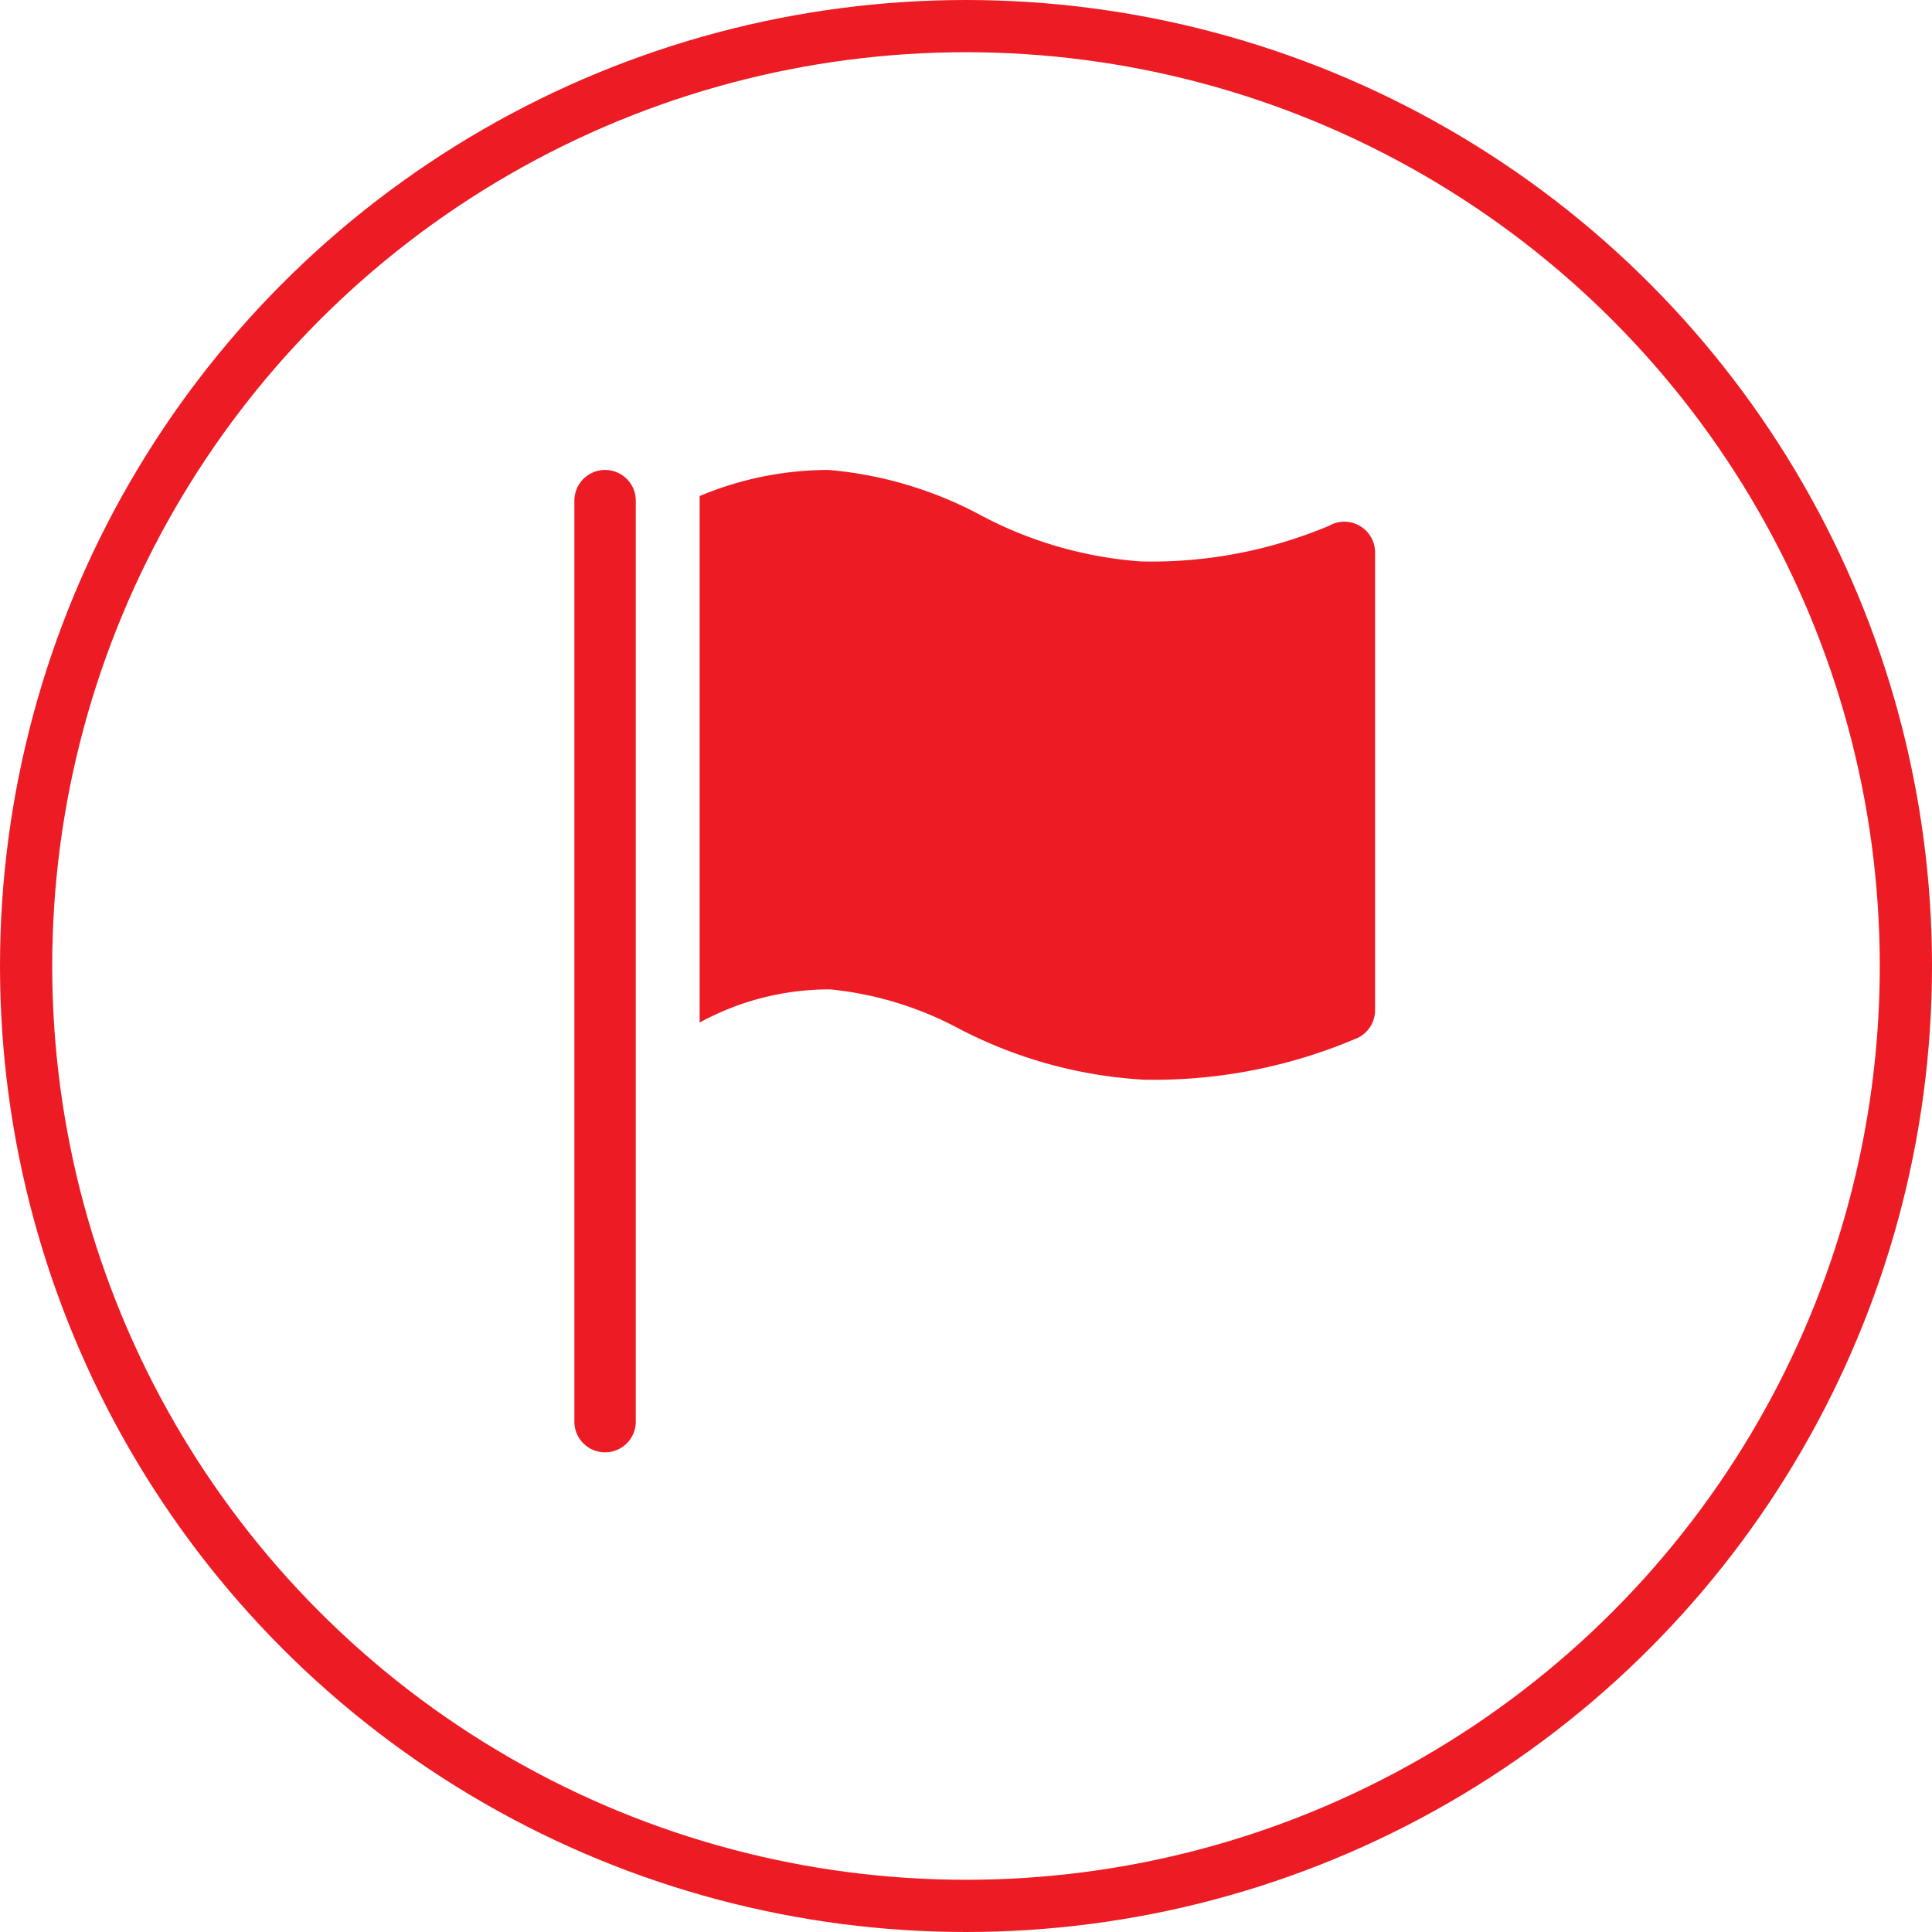
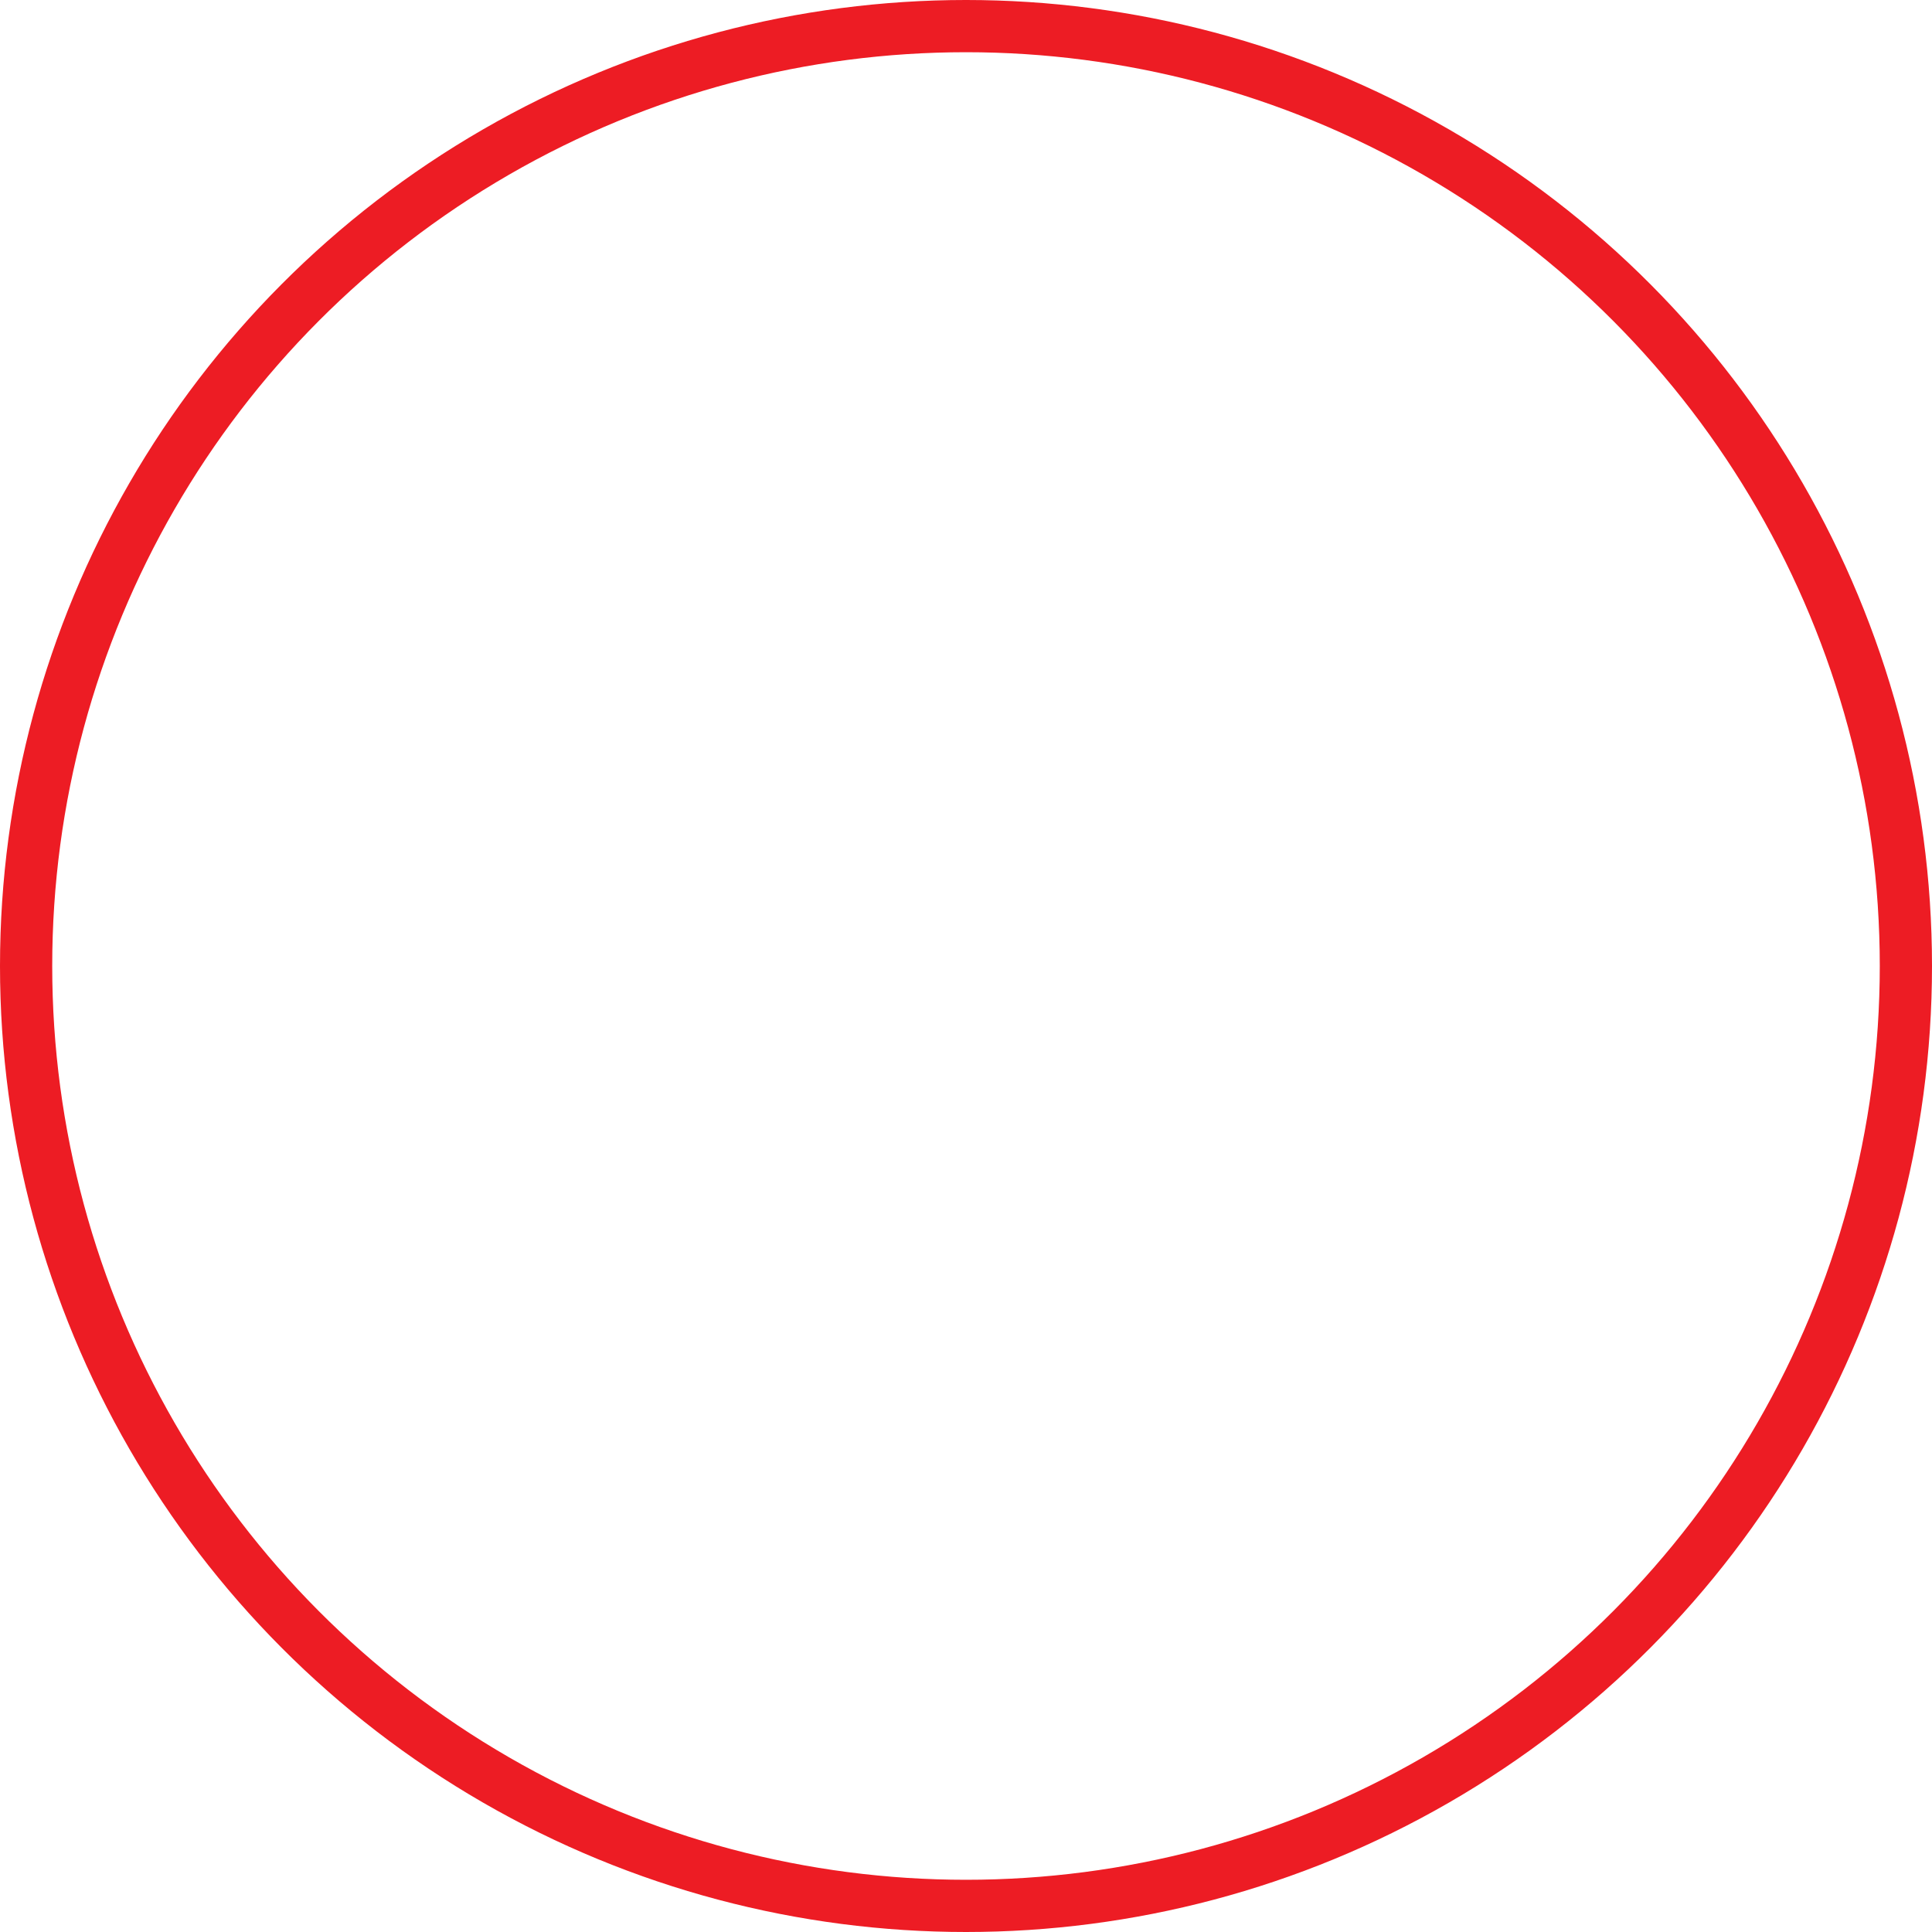
<svg xmlns="http://www.w3.org/2000/svg" width="37" height="37" viewBox="0 0 37 37">
  <g id="Group_912" data-name="Group 912" transform="translate(-1005 -2998)">
    <g id="flag-solid" transform="translate(1016 3007)">
-       <path id="Path_8302" data-name="Path 8302" d="M5.508,2a.588.588,0,0,0-.588.588V20.226a.588.588,0,0,0,1.176,0V2.588A.588.588,0,0,0,5.508,2Z" transform="translate(-4.92 -2)" fill="#ed1c24" />
-       <path id="Path_8303" data-name="Path 8303" d="M21.64,3.07a.588.588,0,0,0-.588,0,8.76,8.76,0,0,1-3.6.682A7.708,7.708,0,0,1,14.4,2.876,7.514,7.514,0,0,0,11.469,2,6.385,6.385,0,0,0,9,2.5V12.583a5.174,5.174,0,0,1,2.5-.635,6.6,6.6,0,0,1,2.469.753,8.725,8.725,0,0,0,3.528.976,9.871,9.871,0,0,0,4.115-.805.588.588,0,0,0,.323-.523V3.57A.588.588,0,0,0,21.64,3.07Z" transform="translate(-6.601 -2)" fill="#ed1c24" />
-     </g>
+       </g>
    <g id="Ellipse_35" data-name="Ellipse 35" transform="translate(1005 2998)" fill="none" stroke="#ed1c24" stroke-width="1">
      <circle cx="18.5" cy="18.5" r="18.5" stroke="none" />
      <circle cx="18.5" cy="18.5" r="18" fill="none" />
    </g>
  </g>
</svg>